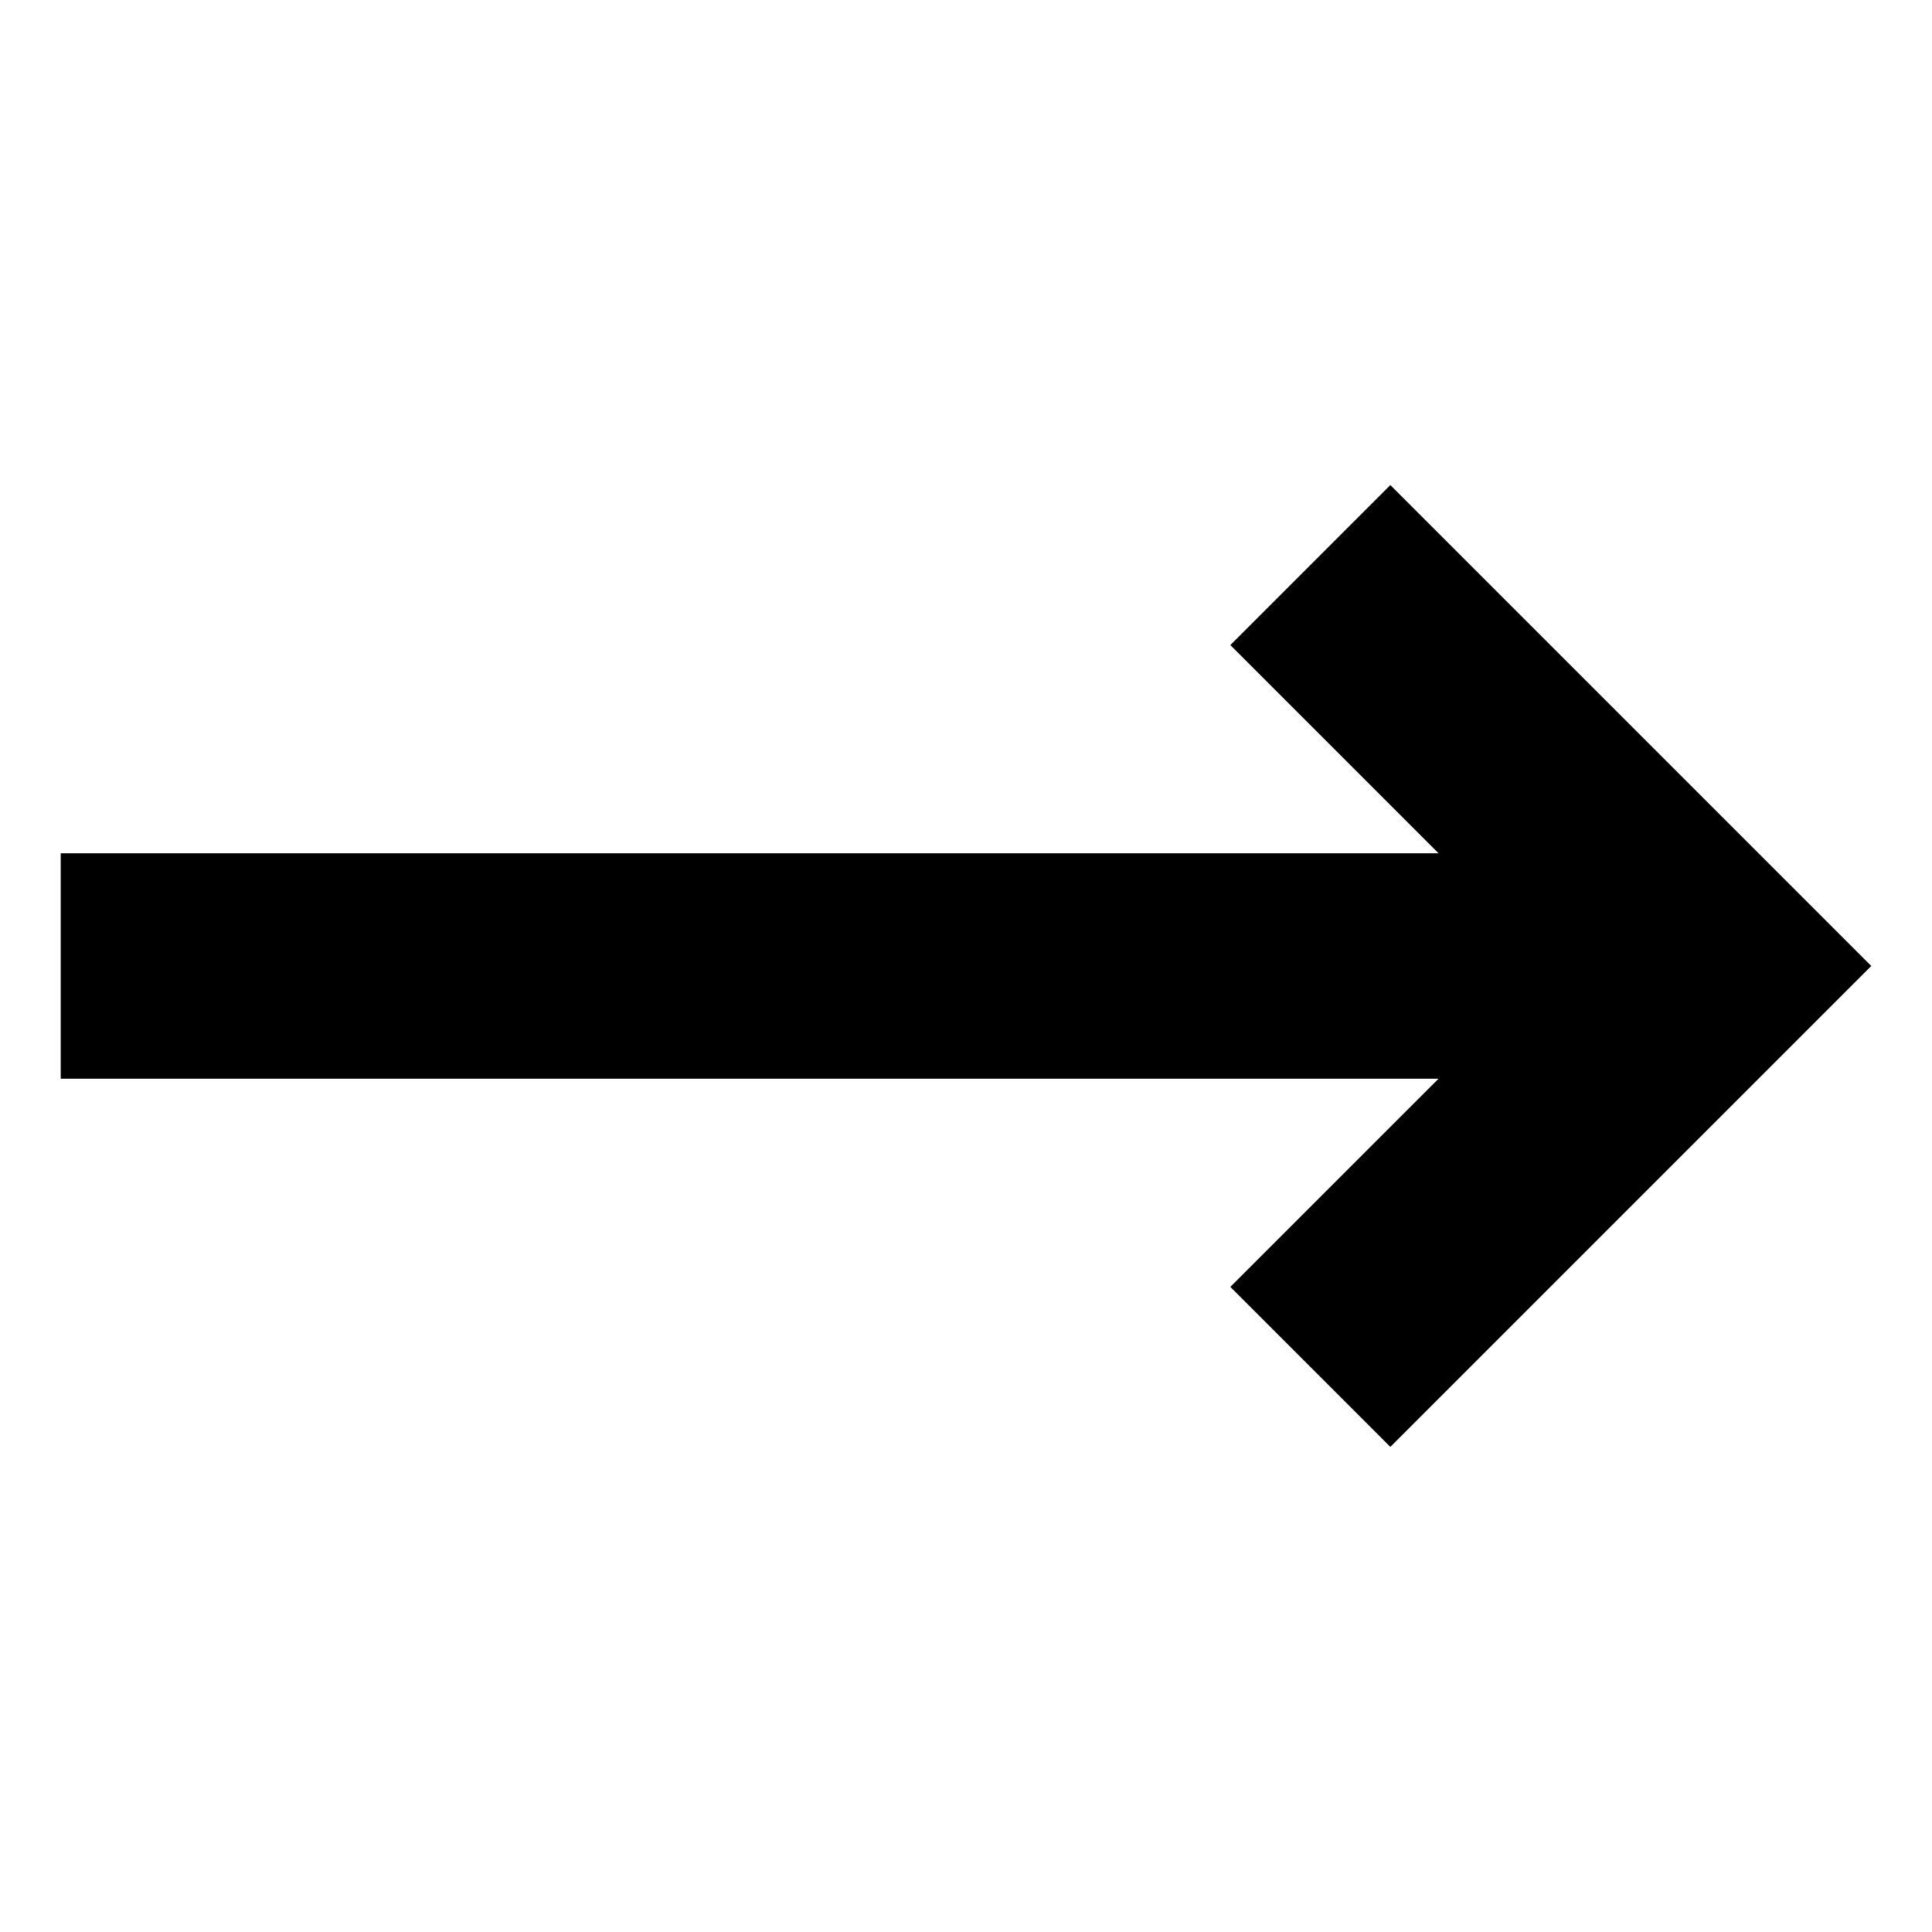
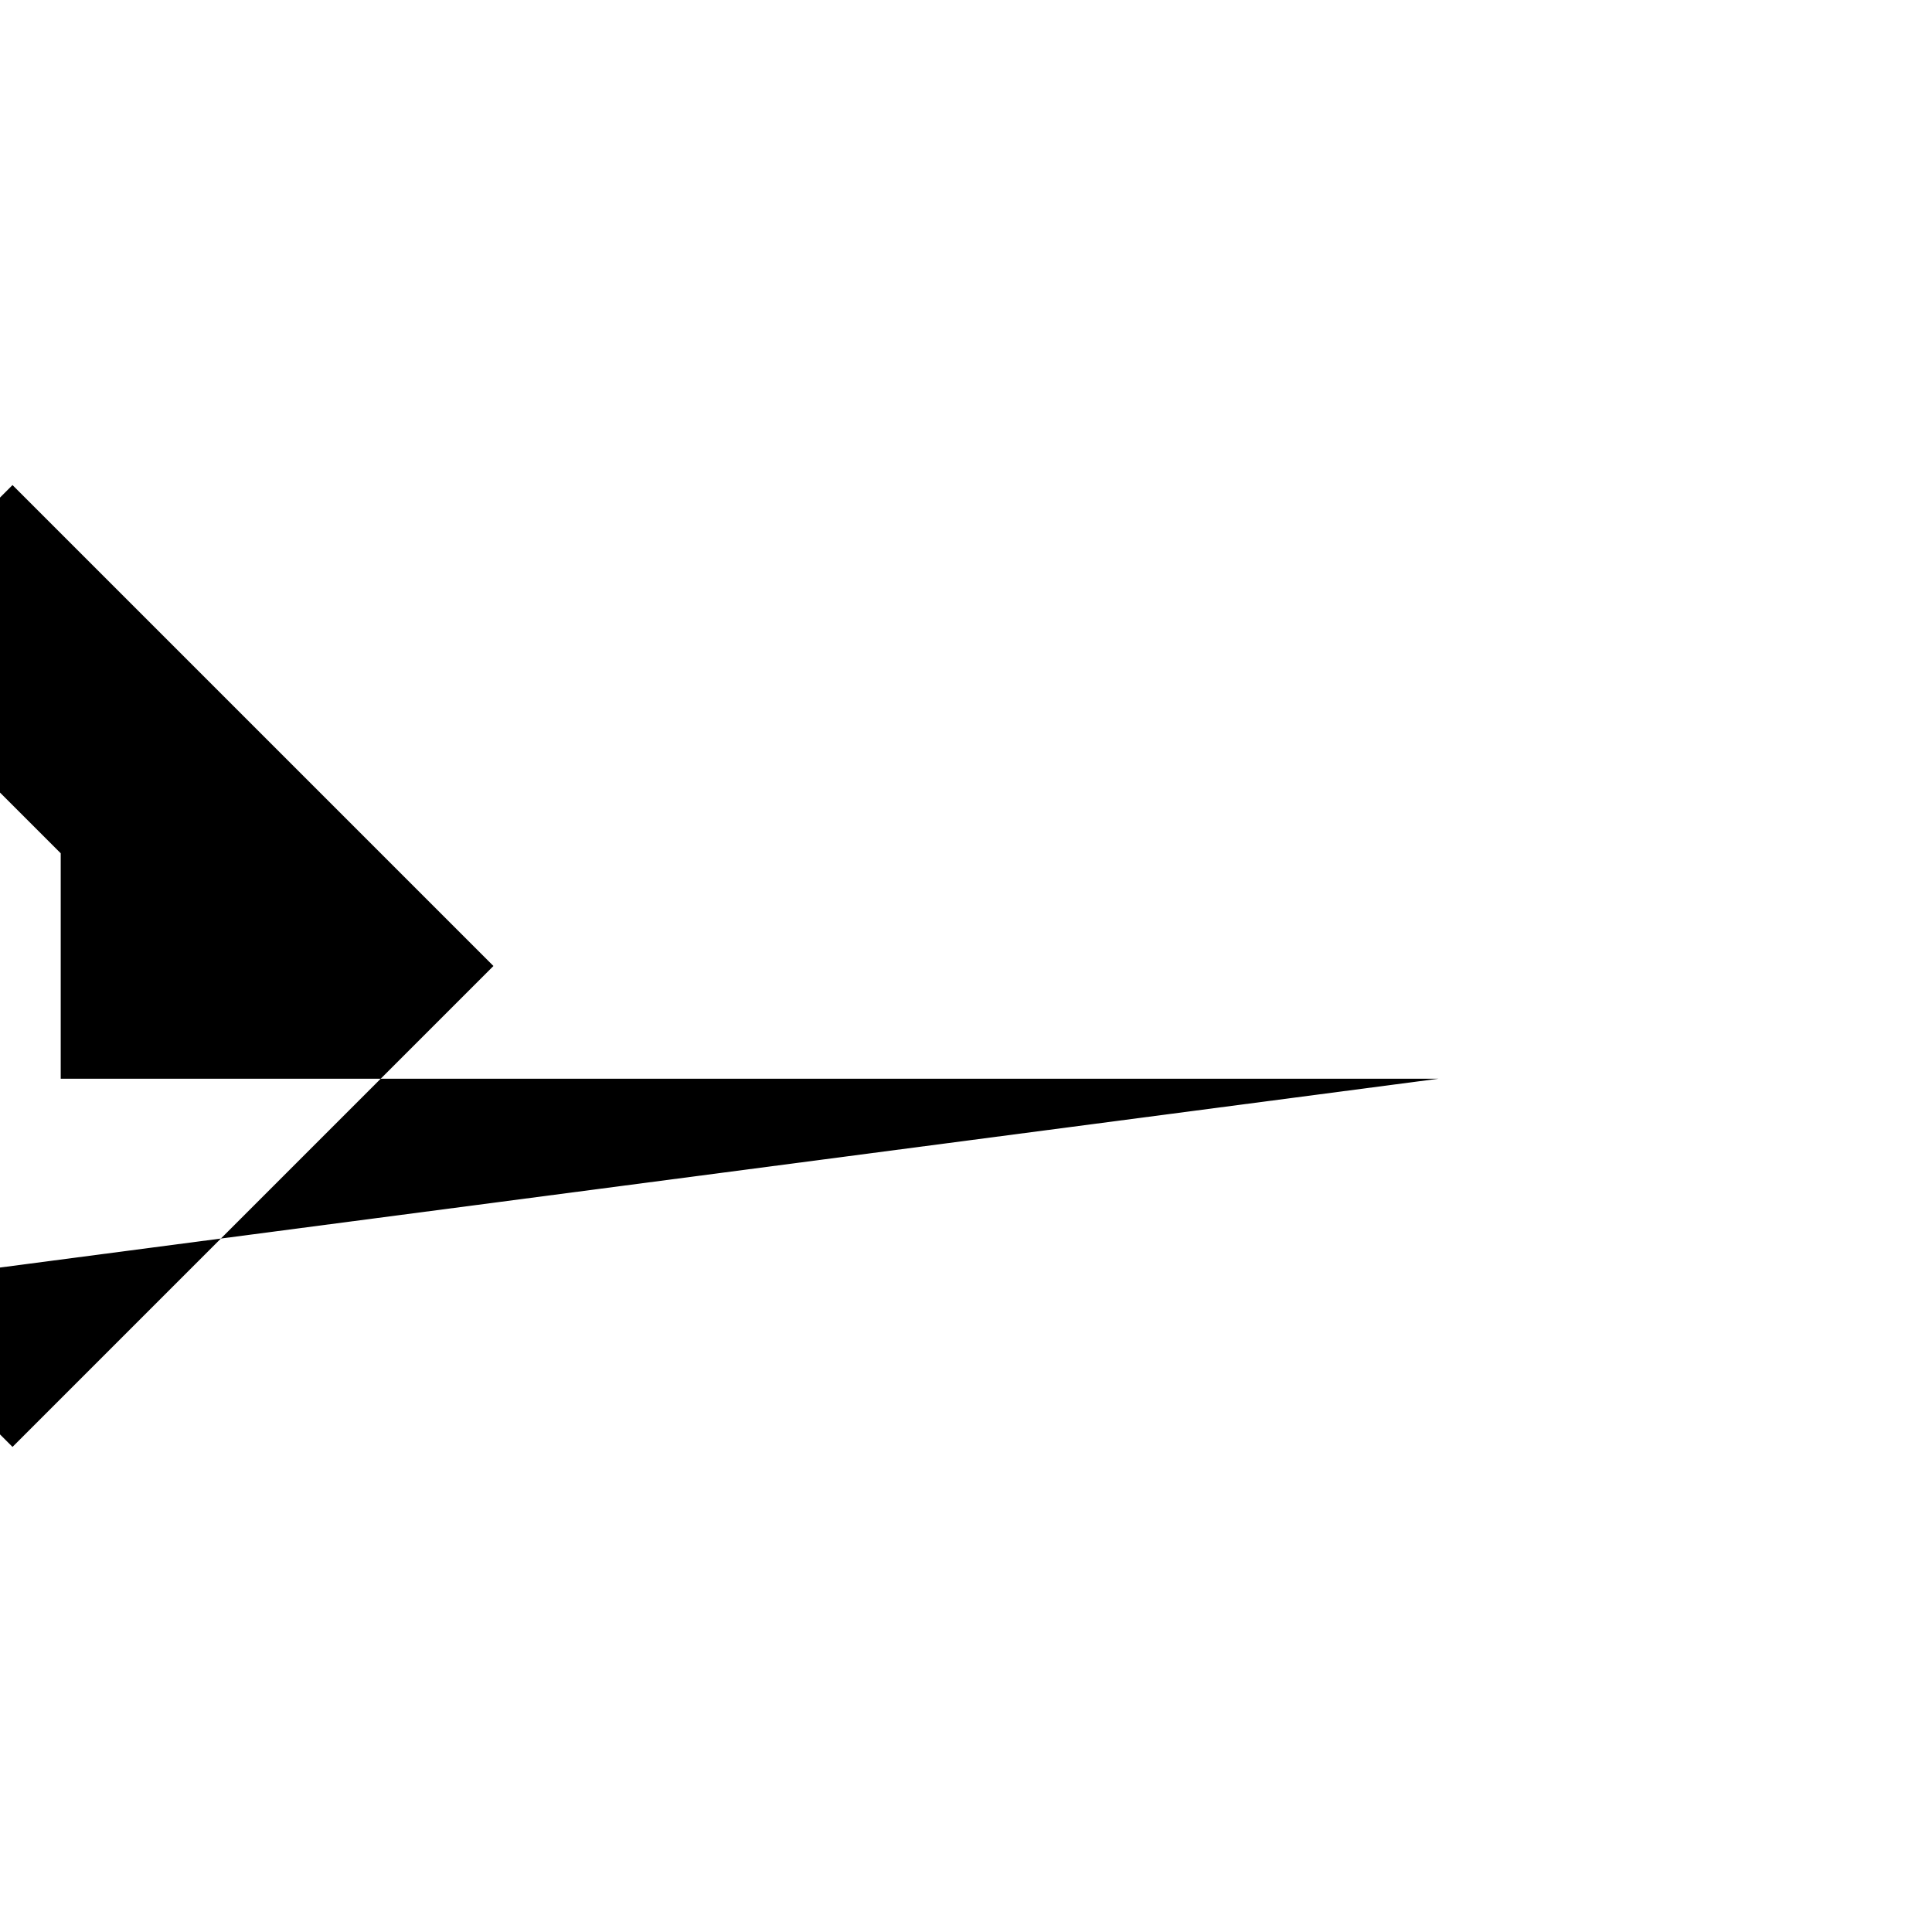
<svg xmlns="http://www.w3.org/2000/svg" fill="#000000" width="800px" height="800px" version="1.1" viewBox="144 144 512 512">
-   <path d="m525.23 429.87h-365.14v-59.746h365.14l-55.176-55.176 42.402-42.402 127.45 127.45-127.45 127.45-42.402-42.406z" fill-rule="evenodd" />
+   <path d="m525.23 429.87h-365.14v-59.746l-55.176-55.176 42.402-42.402 127.45 127.45-127.45 127.45-42.402-42.406z" fill-rule="evenodd" />
</svg>